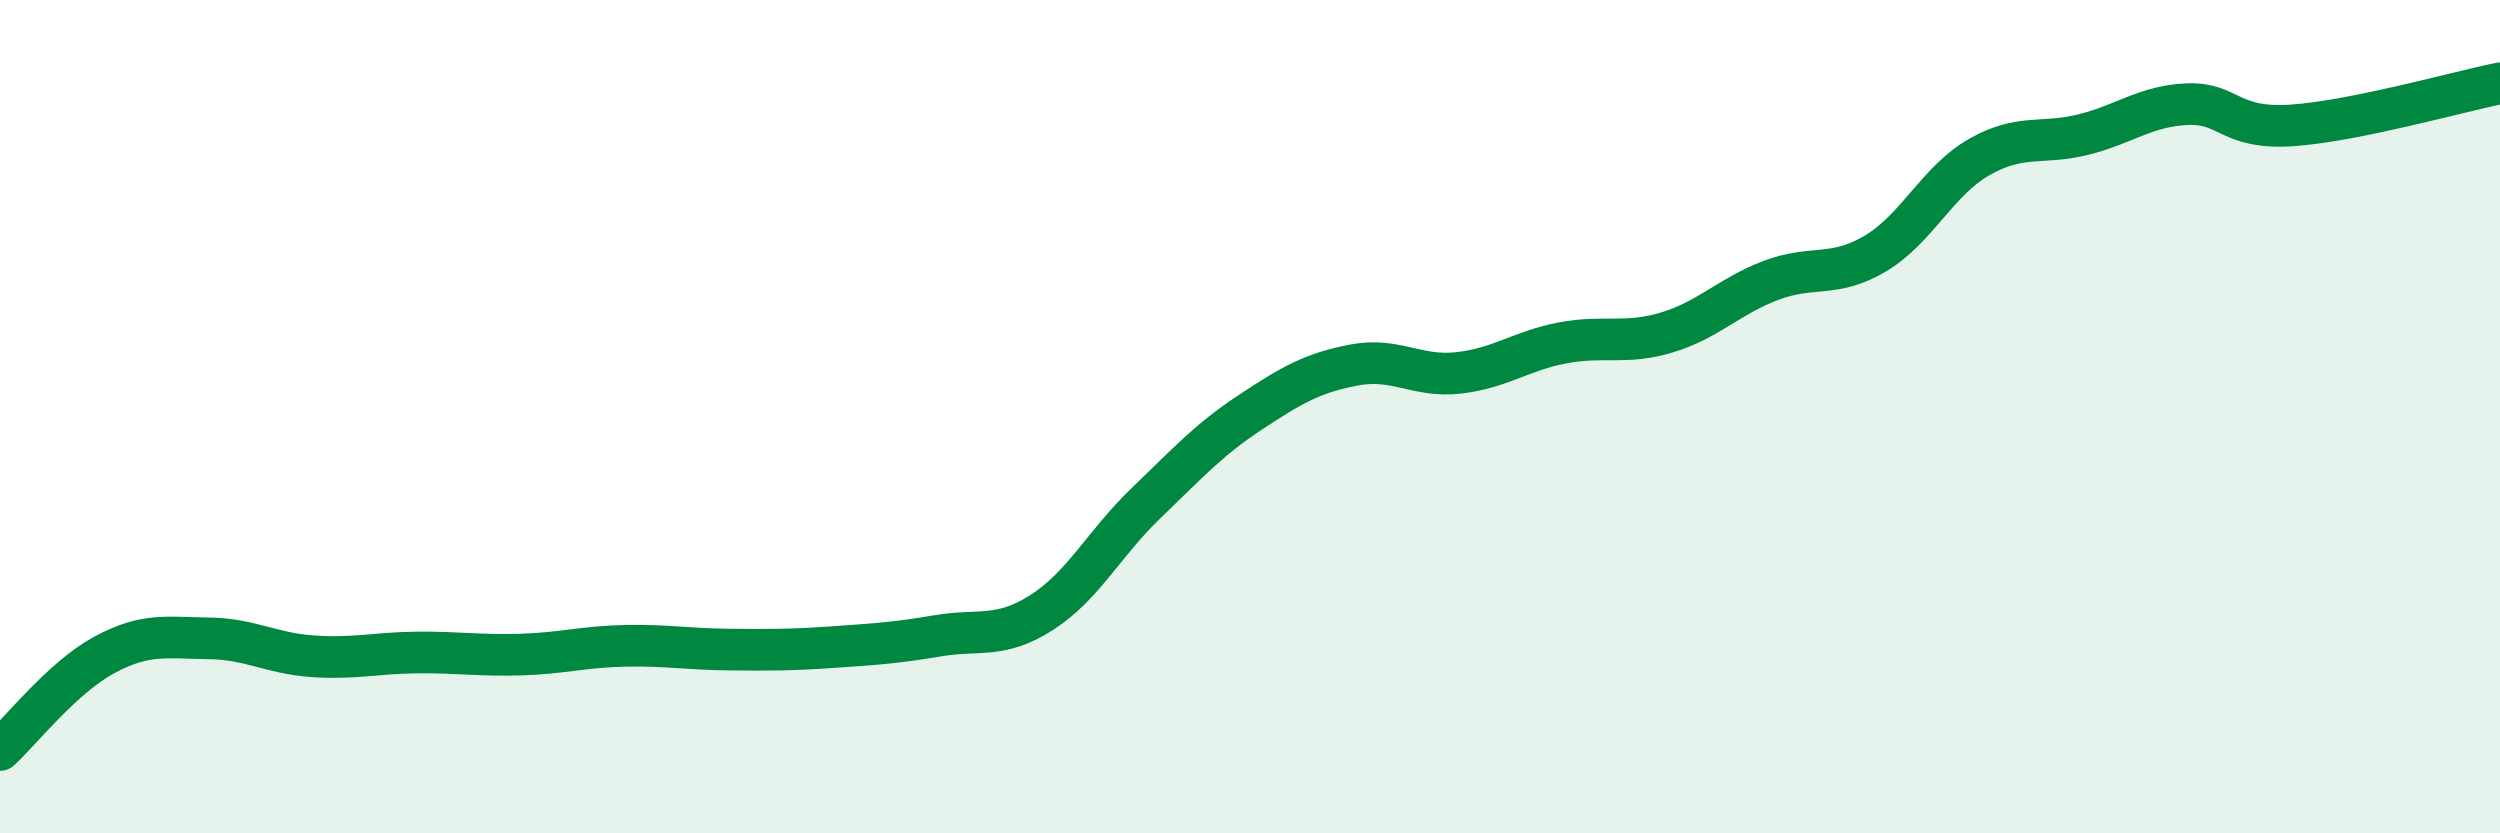
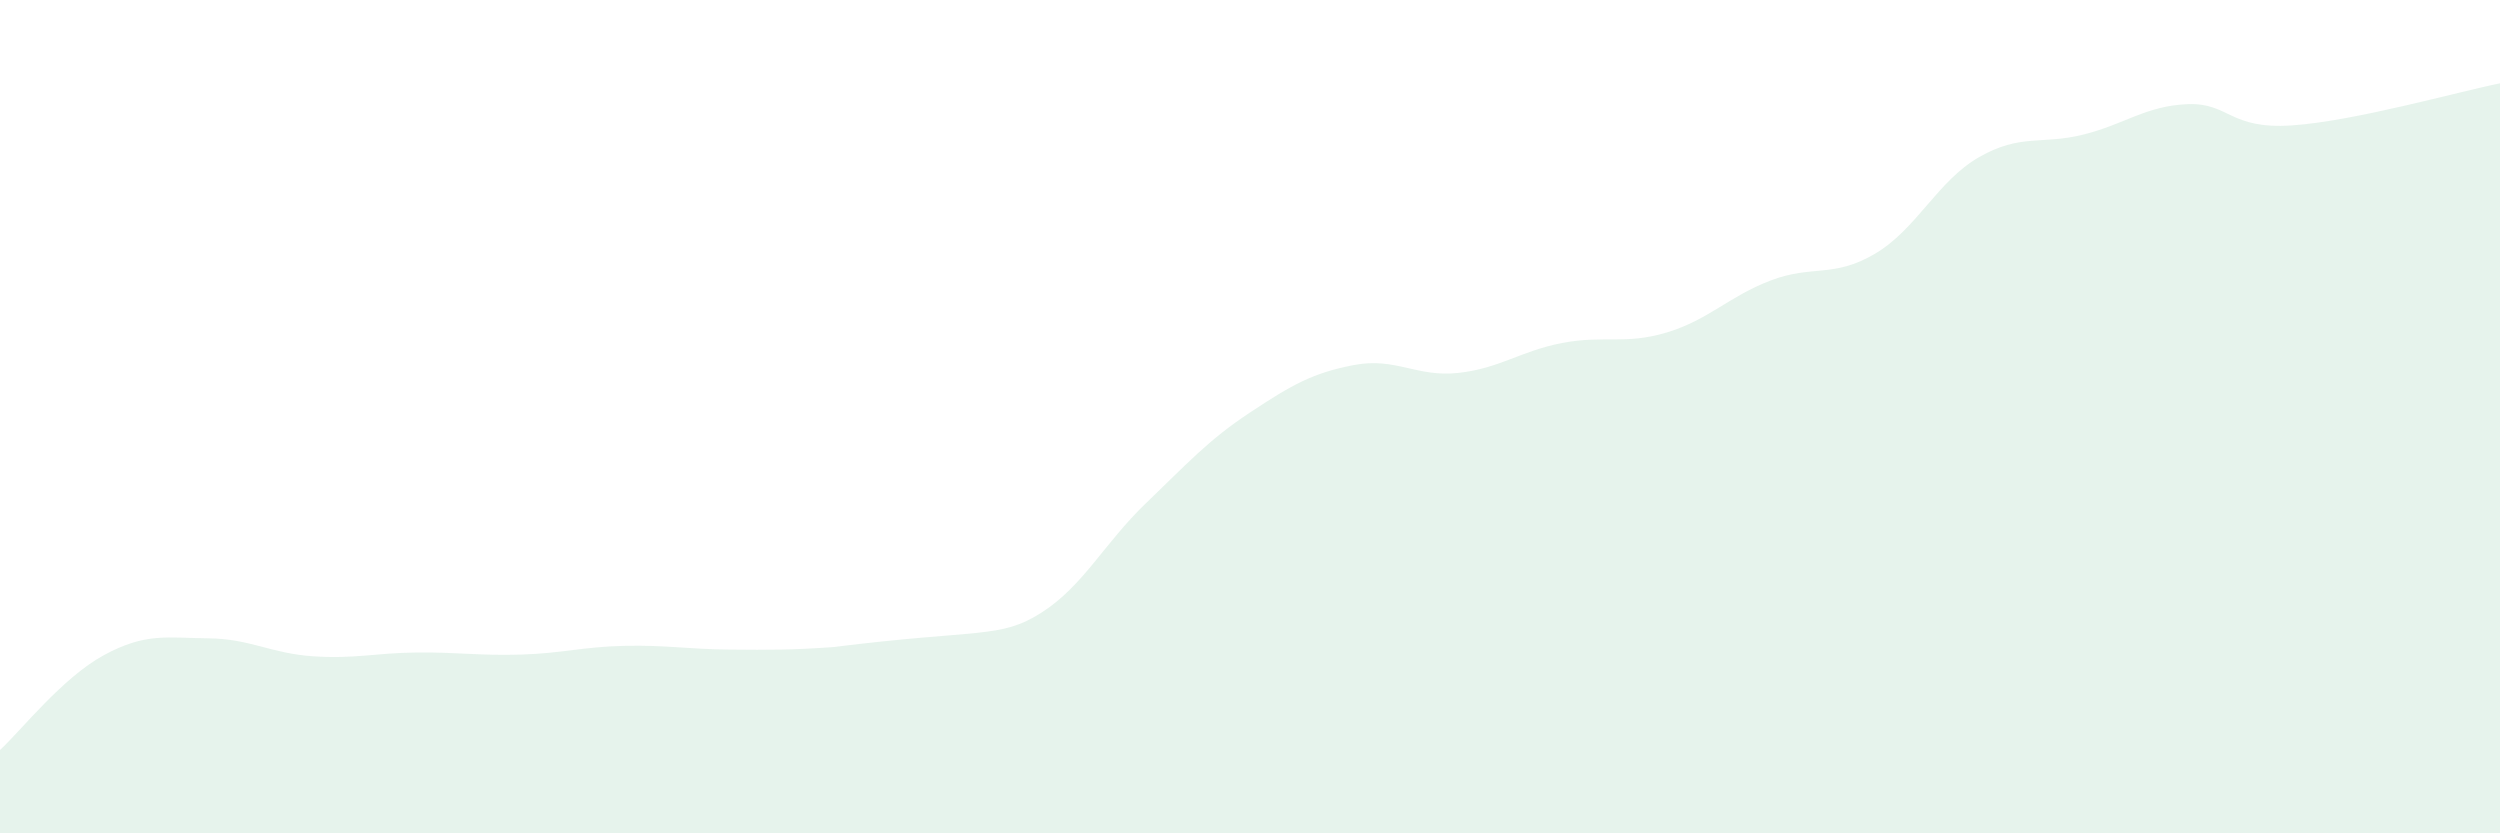
<svg xmlns="http://www.w3.org/2000/svg" width="60" height="20" viewBox="0 0 60 20">
-   <path d="M 0,18 C 0.5,17.54 1.5,16.26 2.5,15.72 C 3.5,15.18 4,15.31 5,15.32 C 6,15.33 6.5,15.68 7.5,15.75 C 8.5,15.82 9,15.67 10,15.66 C 11,15.65 11.5,15.74 12.5,15.71 C 13.5,15.68 14,15.52 15,15.5 C 16,15.48 16.5,15.58 17.5,15.59 C 18.5,15.6 19,15.6 20,15.53 C 21,15.46 21.5,15.43 22.5,15.26 C 23.5,15.09 24,15.34 25,14.7 C 26,14.06 26.5,13.04 27.5,12.08 C 28.5,11.12 29,10.56 30,9.9 C 31,9.24 31.5,8.95 32.5,8.76 C 33.5,8.57 34,9.06 35,8.95 C 36,8.84 36.5,8.42 37.5,8.23 C 38.5,8.04 39,8.28 40,7.98 C 41,7.68 41.5,7.11 42.5,6.73 C 43.5,6.35 44,6.68 45,6.09 C 46,5.5 46.5,4.34 47.5,3.77 C 48.5,3.2 49,3.48 50,3.23 C 51,2.98 51.5,2.54 52.5,2.5 C 53.5,2.46 53.5,3.11 55,3.01 C 56.5,2.91 59,2.2 60,2L60 20L0 20Z" fill="#008740" opacity="0.1" stroke-linecap="round" stroke-linejoin="round" />
-   <path d="M 0,18 C 0.5,17.54 1.5,16.26 2.5,15.72 C 3.5,15.18 4,15.31 5,15.32 C 6,15.33 6.5,15.68 7.5,15.75 C 8.5,15.82 9,15.67 10,15.66 C 11,15.65 11.5,15.74 12.5,15.71 C 13.5,15.68 14,15.52 15,15.5 C 16,15.48 16.5,15.58 17.5,15.59 C 18.5,15.6 19,15.6 20,15.53 C 21,15.46 21.5,15.43 22.5,15.26 C 23.5,15.09 24,15.34 25,14.7 C 26,14.06 26.5,13.04 27.5,12.08 C 28.5,11.12 29,10.56 30,9.9 C 31,9.24 31.5,8.95 32.5,8.76 C 33.5,8.57 34,9.06 35,8.95 C 36,8.84 36.5,8.42 37.5,8.23 C 38.5,8.04 39,8.28 40,7.98 C 41,7.68 41.5,7.11 42.5,6.73 C 43.5,6.35 44,6.68 45,6.09 C 46,5.5 46.5,4.34 47.5,3.77 C 48.5,3.2 49,3.48 50,3.23 C 51,2.98 51.5,2.54 52.5,2.5 C 53.5,2.46 53.5,3.11 55,3.01 C 56.5,2.91 59,2.2 60,2" stroke="#008740" stroke-width="1" fill="none" stroke-linecap="round" stroke-linejoin="round" />
+   <path d="M 0,18 C 0.5,17.54 1.5,16.26 2.5,15.72 C 3.5,15.18 4,15.31 5,15.32 C 6,15.33 6.5,15.68 7.5,15.75 C 8.5,15.82 9,15.67 10,15.66 C 11,15.65 11.5,15.74 12.5,15.71 C 13.5,15.68 14,15.52 15,15.5 C 16,15.48 16.5,15.58 17.5,15.59 C 18.5,15.6 19,15.6 20,15.53 C 23.5,15.09 24,15.34 25,14.7 C 26,14.06 26.5,13.04 27.5,12.08 C 28.5,11.12 29,10.56 30,9.9 C 31,9.24 31.5,8.95 32.5,8.76 C 33.5,8.57 34,9.06 35,8.95 C 36,8.84 36.5,8.42 37.5,8.23 C 38.5,8.04 39,8.28 40,7.98 C 41,7.68 41.5,7.11 42.5,6.73 C 43.5,6.35 44,6.68 45,6.09 C 46,5.5 46.5,4.34 47.5,3.77 C 48.5,3.2 49,3.48 50,3.23 C 51,2.98 51.5,2.54 52.5,2.5 C 53.5,2.46 53.5,3.11 55,3.01 C 56.5,2.91 59,2.2 60,2L60 20L0 20Z" fill="#008740" opacity="0.1" stroke-linecap="round" stroke-linejoin="round" />
</svg>